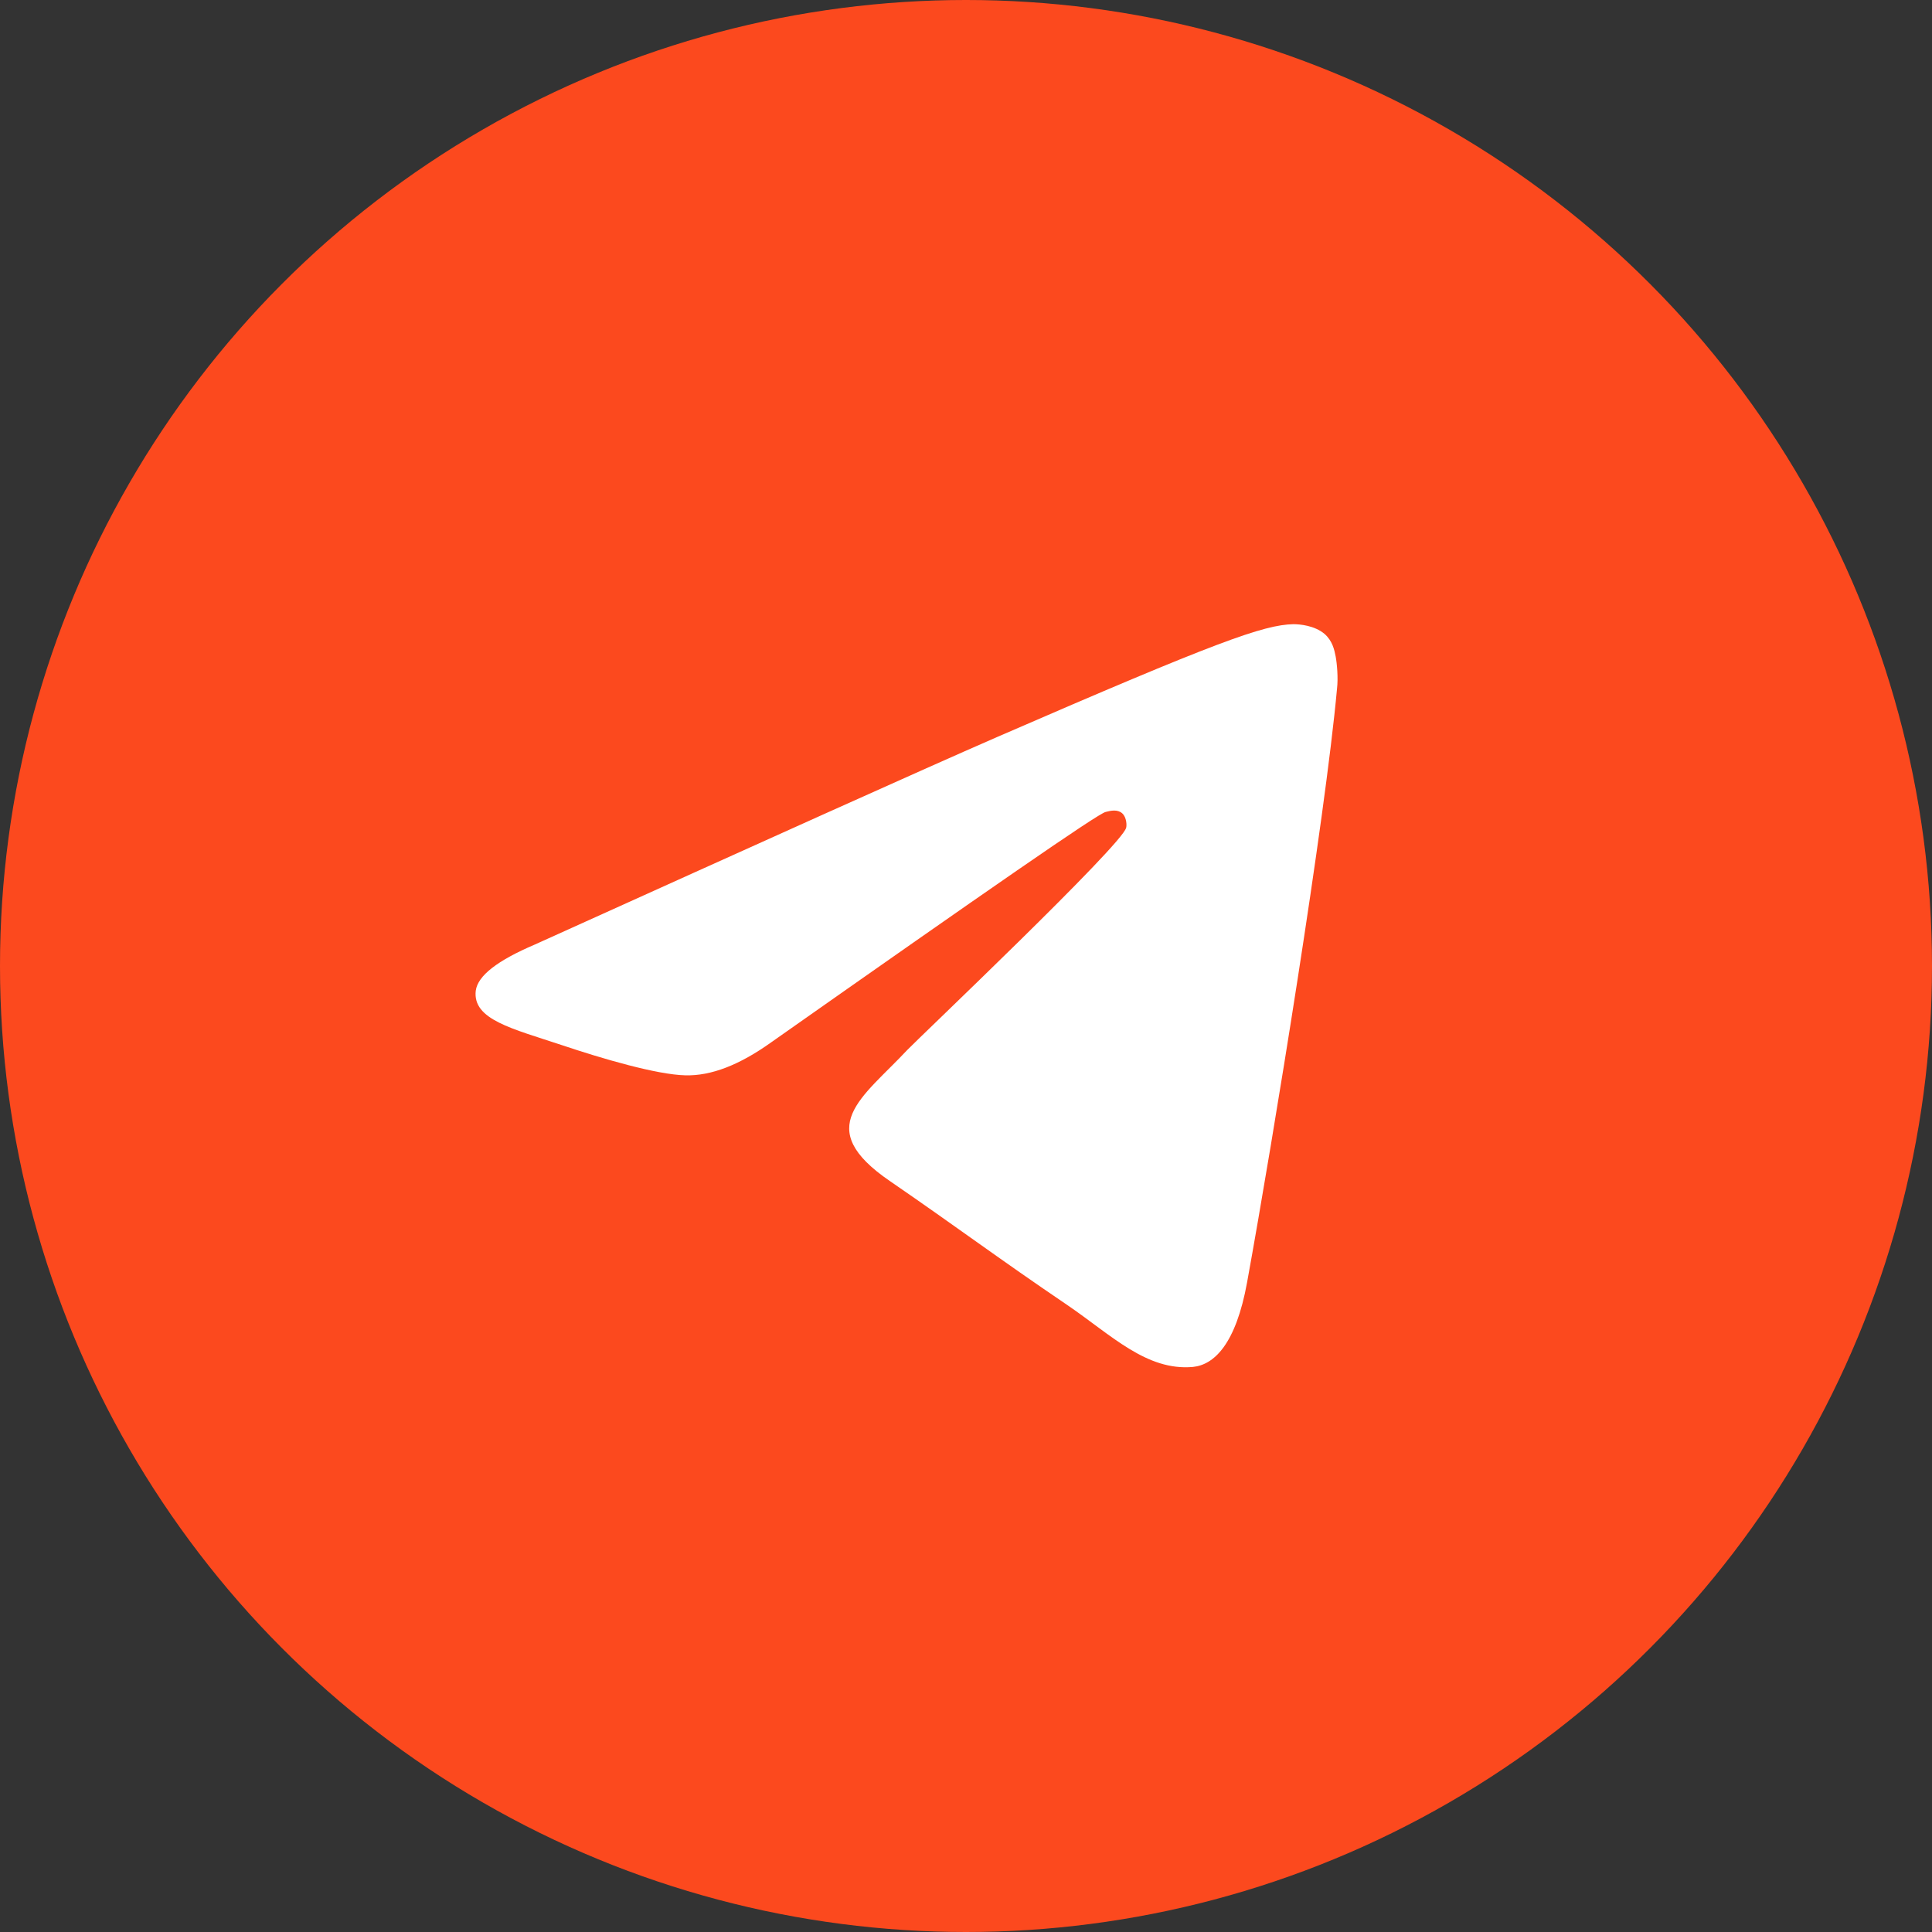
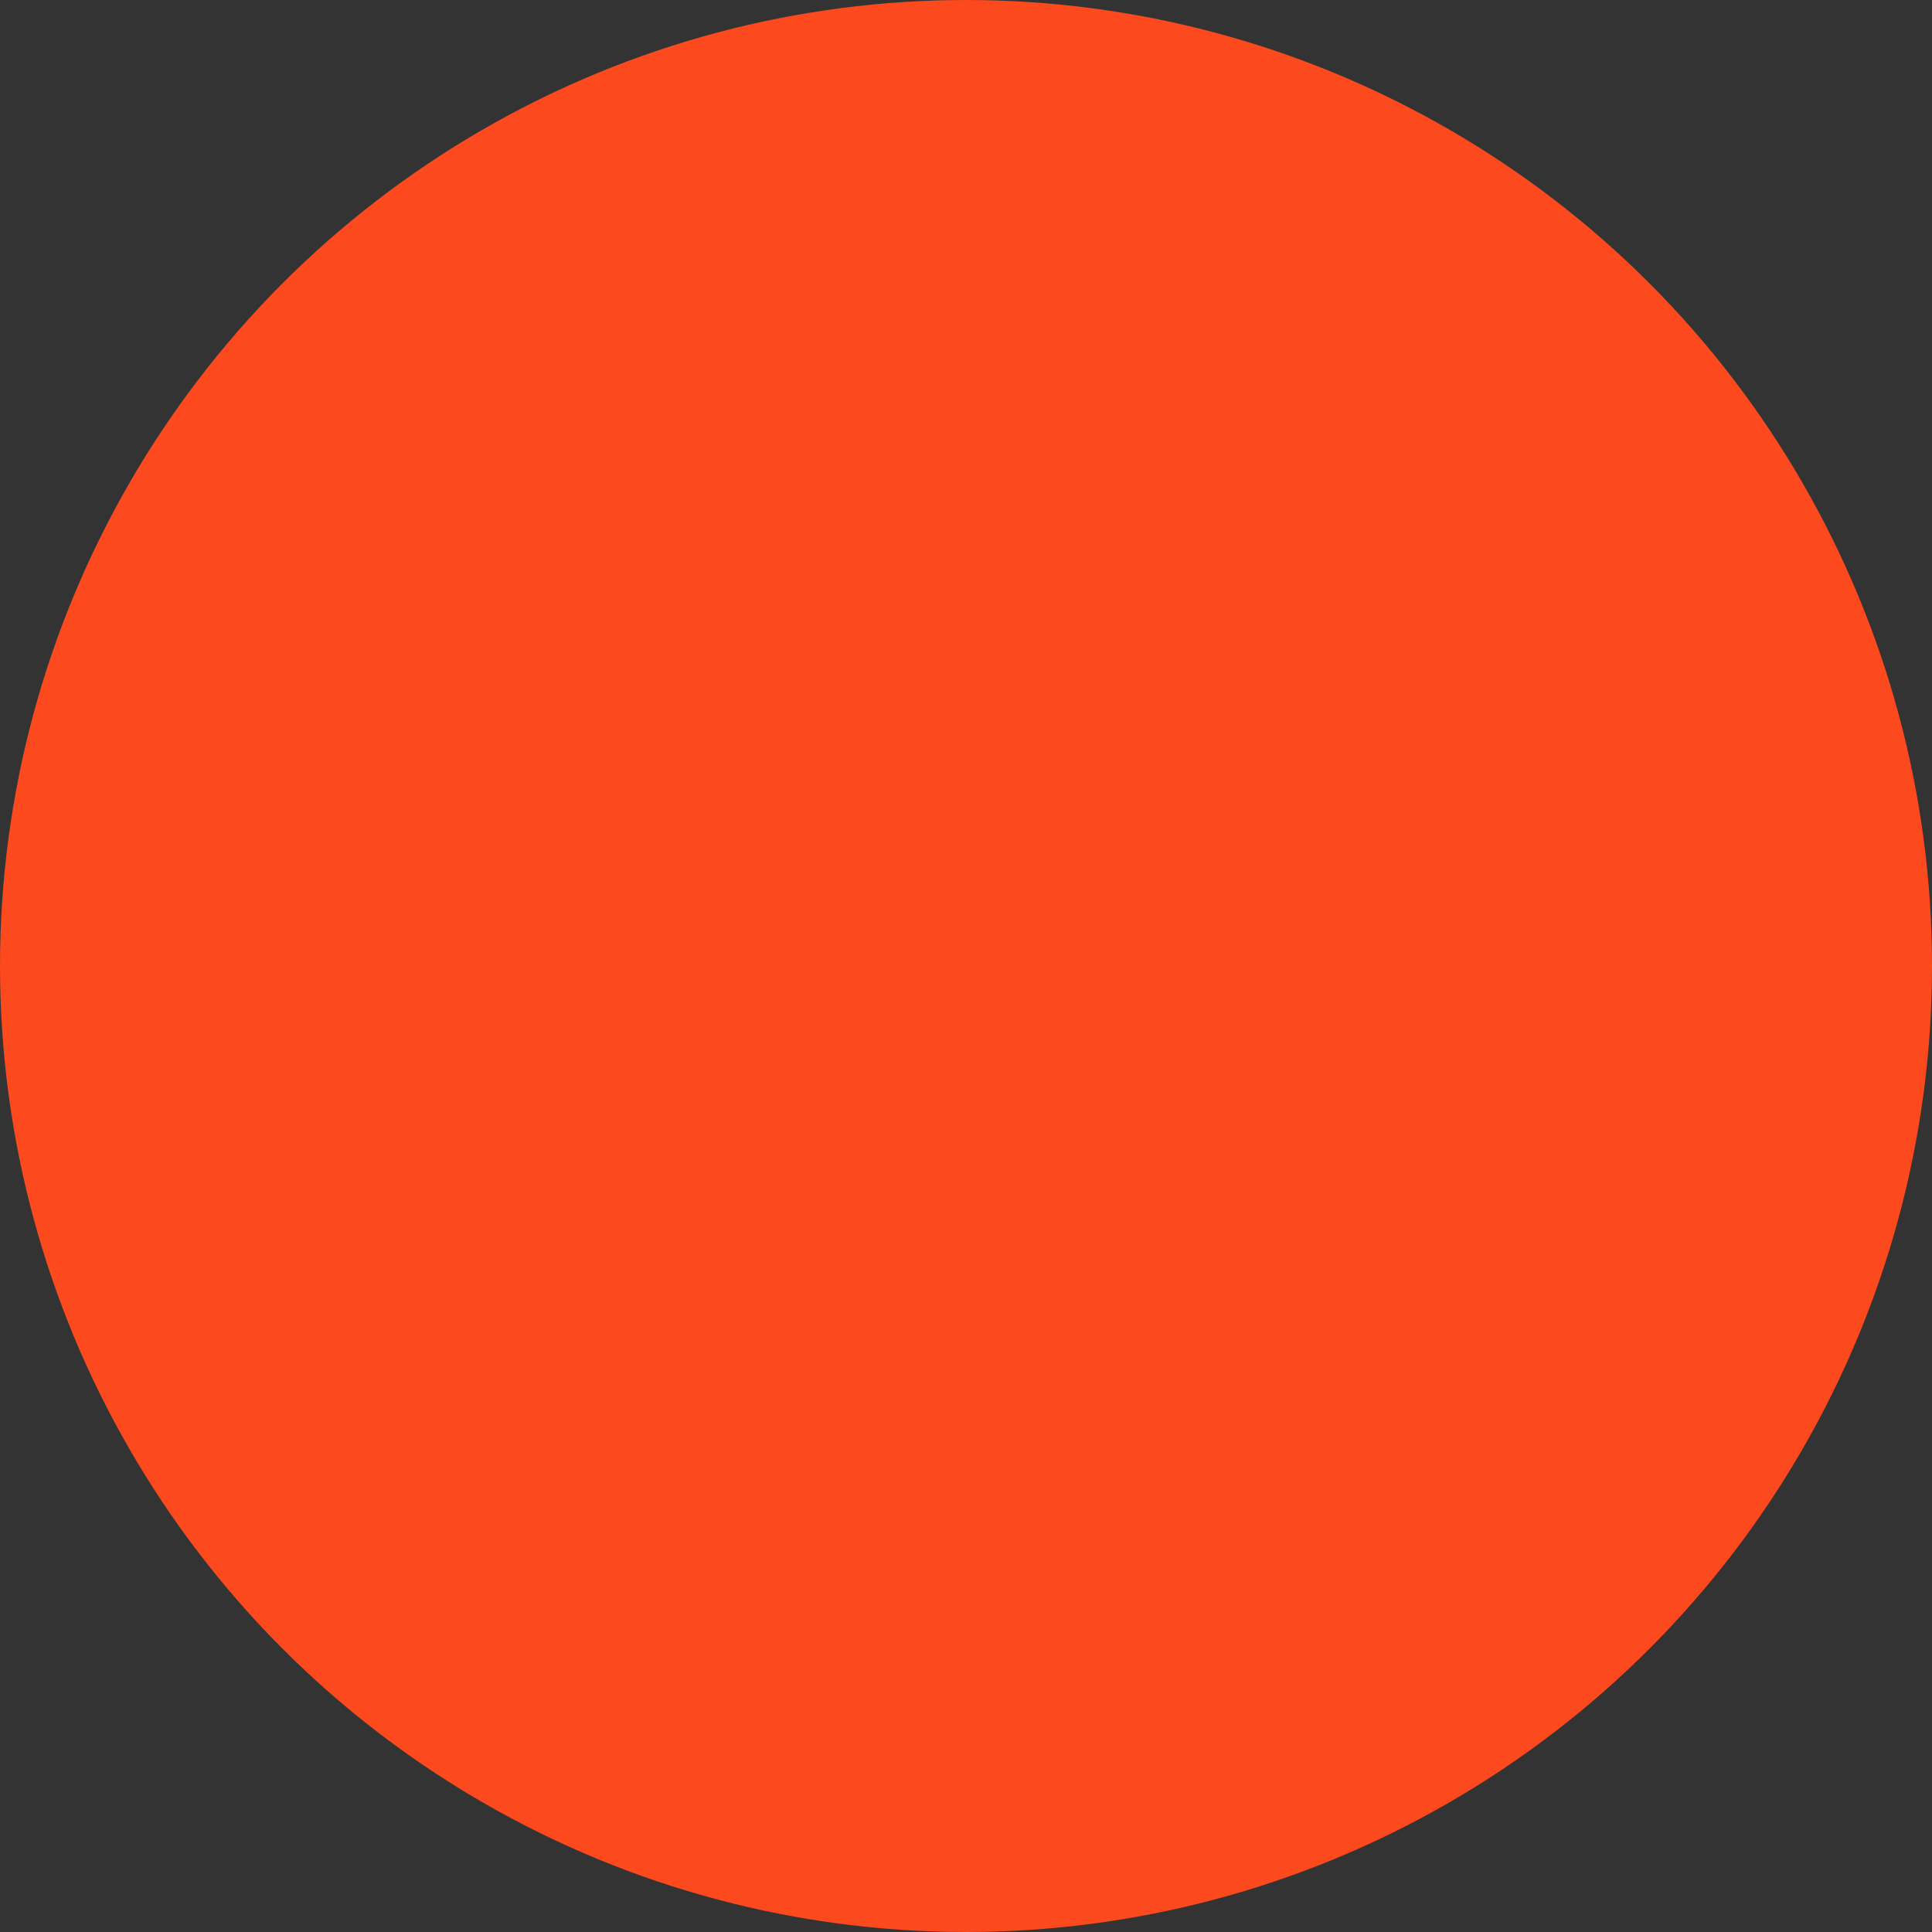
<svg xmlns="http://www.w3.org/2000/svg" width="65" height="65" viewBox="0 0 65 65" fill="none">
  <rect x="0" y="0" width="65" height="65" fill="#333333" stroke="none" />
  <circle cx="32.5" cy="32.5" r="32.5" fill="#FC491E" />
-   <path fill-rule="evenodd" clip-rule="evenodd" d="M43.514 21C42.513 21.023 40.956 21.578 33.552 24.794C30.95 25.928 25.768 28.265 17.985 31.782C16.74 32.314 16.073 32.824 16.006 33.333C15.895 34.304 17.23 34.605 18.897 35.16C20.276 35.623 22.099 36.155 23.055 36.178C23.923 36.202 24.879 35.831 25.946 35.068C33.218 29.954 36.954 27.363 37.199 27.317C37.376 27.27 37.599 27.224 37.755 27.363C37.91 27.502 37.91 27.779 37.888 27.849C37.754 28.427 30.928 34.905 30.527 35.322C29.015 36.942 27.303 37.937 29.949 39.742C32.239 41.315 33.552 42.31 35.909 43.907C37.399 44.925 38.577 46.128 40.134 45.989C40.846 45.919 41.579 45.225 41.957 43.143C42.847 38.238 44.581 27.571 44.982 23.175C45.026 22.805 44.981 22.319 44.937 22.087C44.893 21.856 44.826 21.555 44.559 21.324C44.225 21.046 43.736 21 43.514 21Z" fill="white" />
</svg>